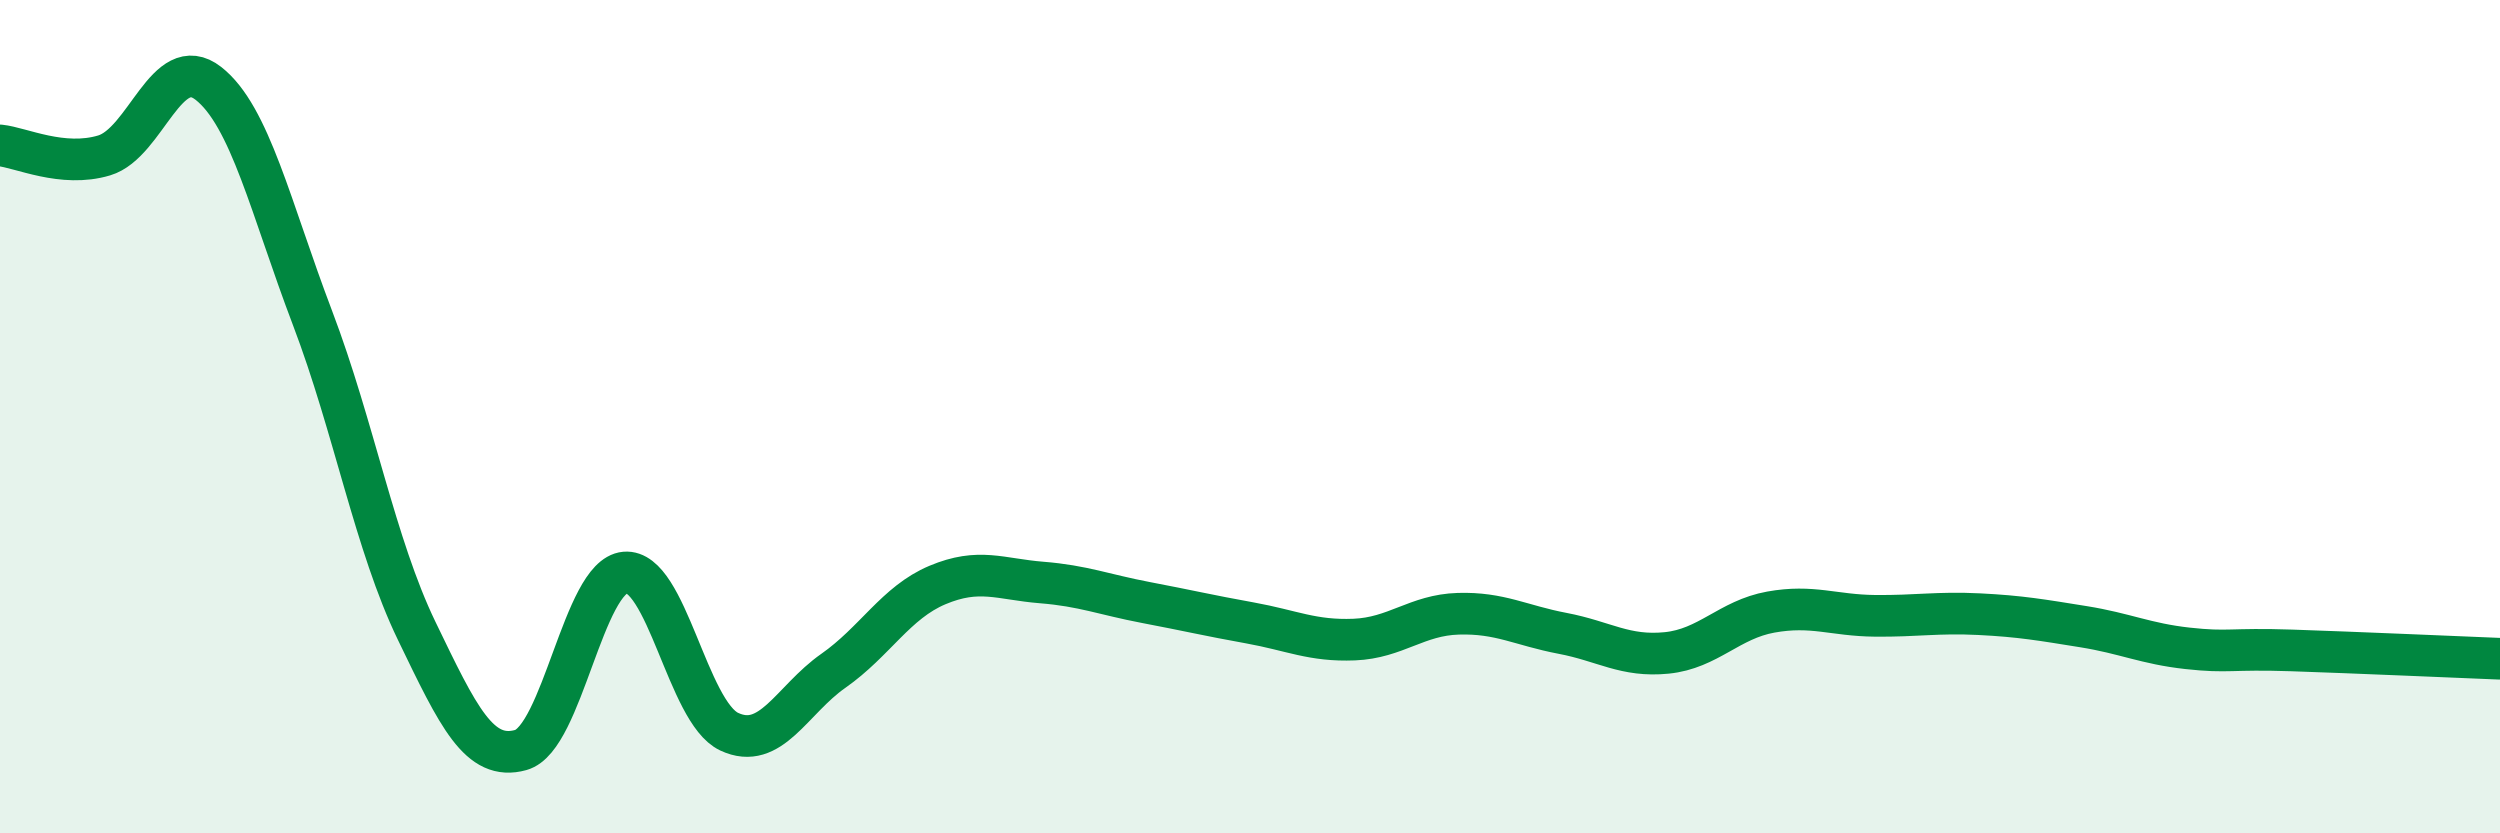
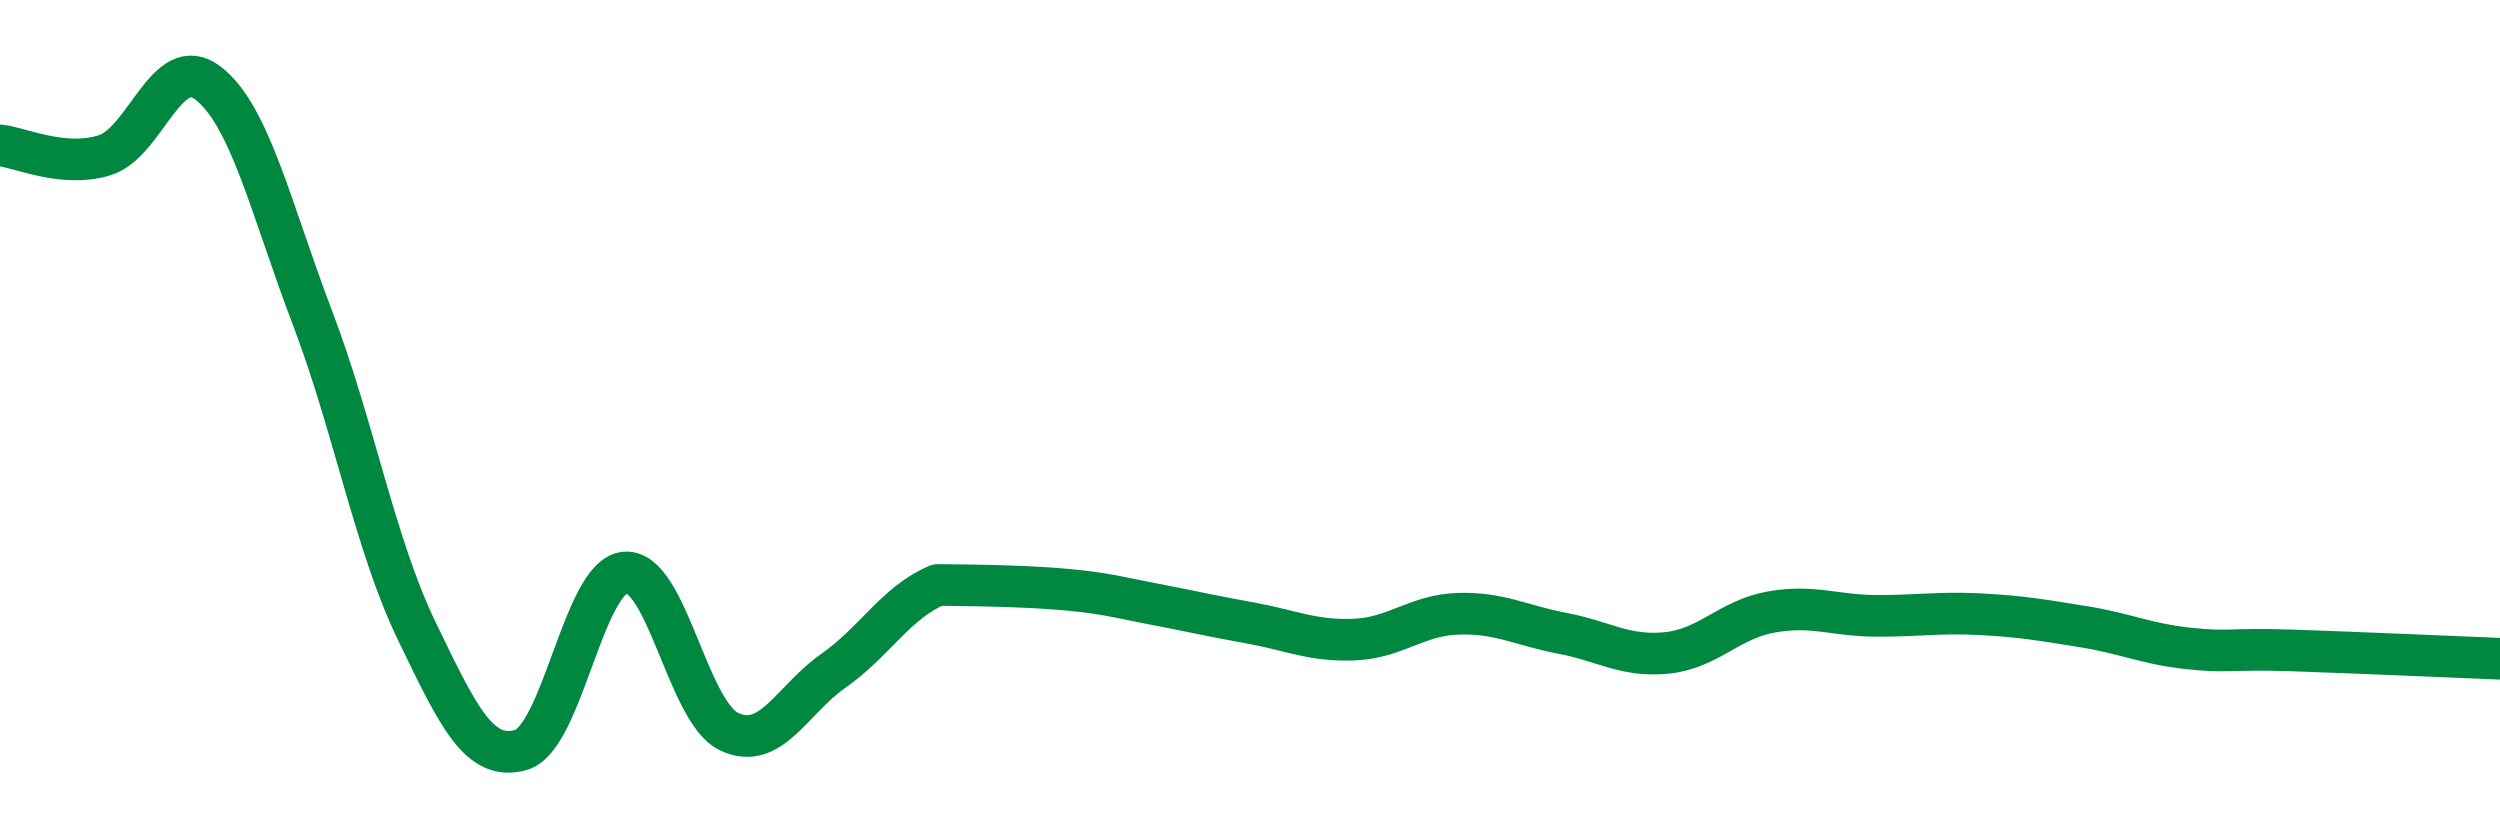
<svg xmlns="http://www.w3.org/2000/svg" width="60" height="20" viewBox="0 0 60 20">
-   <path d="M 0,3.49 C 0.5,3.54 1.5,4.03 2.5,3.73 C 3.5,3.43 4,1.22 5,2 C 6,2.78 6.5,5 7.5,7.63 C 8.5,10.26 9,13.07 10,15.14 C 11,17.21 11.5,18.28 12.5,18 C 13.5,17.72 14,13.83 15,13.74 C 16,13.65 16.5,17.09 17.5,17.56 C 18.5,18.03 19,16.8 20,16.1 C 21,15.4 21.5,14.46 22.5,14.04 C 23.5,13.62 24,13.9 25,13.98 C 26,14.06 26.5,14.27 27.5,14.46 C 28.5,14.65 29,14.77 30,14.95 C 31,15.13 31.5,15.39 32.5,15.35 C 33.5,15.31 34,14.76 35,14.73 C 36,14.7 36.5,15.01 37.5,15.2 C 38.5,15.39 39,15.77 40,15.67 C 41,15.57 41.5,14.87 42.5,14.69 C 43.5,14.51 44,14.77 45,14.78 C 46,14.79 46.5,14.69 47.5,14.74 C 48.5,14.79 49,14.88 50,15.04 C 51,15.2 51.5,15.45 52.5,15.56 C 53.5,15.67 53.5,15.56 55,15.61 C 56.5,15.66 59,15.77 60,15.81L60 20L0 20Z" fill="#008740" opacity="0.1" stroke-linecap="round" stroke-linejoin="round" />
-   <path d="M 0,3.49 C 0.5,3.54 1.5,4.03 2.5,3.73 C 3.5,3.43 4,1.22 5,2 C 6,2.78 6.5,5 7.5,7.63 C 8.5,10.26 9,13.07 10,15.14 C 11,17.21 11.5,18.28 12.5,18 C 13.5,17.72 14,13.83 15,13.74 C 16,13.65 16.5,17.09 17.5,17.56 C 18.5,18.03 19,16.8 20,16.1 C 21,15.4 21.5,14.46 22.5,14.04 C 23.5,13.62 24,13.9 25,13.98 C 26,14.06 26.5,14.27 27.5,14.46 C 28.5,14.65 29,14.77 30,14.95 C 31,15.13 31.5,15.39 32.5,15.35 C 33.5,15.31 34,14.76 35,14.73 C 36,14.7 36.5,15.01 37.5,15.2 C 38.5,15.39 39,15.77 40,15.67 C 41,15.57 41.5,14.87 42.5,14.69 C 43.5,14.51 44,14.77 45,14.78 C 46,14.79 46.5,14.69 47.5,14.74 C 48.5,14.79 49,14.88 50,15.04 C 51,15.2 51.5,15.45 52.5,15.56 C 53.5,15.67 53.5,15.56 55,15.61 C 56.5,15.66 59,15.77 60,15.81" stroke="#008740" stroke-width="1" fill="none" stroke-linecap="round" stroke-linejoin="round" />
+   <path d="M 0,3.49 C 0.5,3.54 1.5,4.03 2.5,3.73 C 3.5,3.43 4,1.22 5,2 C 6,2.78 6.5,5 7.5,7.63 C 8.5,10.26 9,13.07 10,15.14 C 11,17.21 11.5,18.28 12.5,18 C 13.5,17.72 14,13.83 15,13.74 C 16,13.65 16.5,17.09 17.5,17.56 C 18.5,18.03 19,16.8 20,16.1 C 21,15.4 21.5,14.46 22.5,14.04 C 26,14.06 26.5,14.27 27.5,14.46 C 28.5,14.65 29,14.77 30,14.95 C 31,15.13 31.5,15.39 32.5,15.35 C 33.5,15.31 34,14.76 35,14.73 C 36,14.7 36.5,15.01 37.5,15.2 C 38.5,15.39 39,15.77 40,15.67 C 41,15.57 41.5,14.87 42.5,14.69 C 43.5,14.51 44,14.77 45,14.78 C 46,14.79 46.5,14.69 47.5,14.74 C 48.5,14.79 49,14.88 50,15.04 C 51,15.2 51.5,15.45 52.5,15.56 C 53.5,15.67 53.5,15.56 55,15.61 C 56.5,15.66 59,15.77 60,15.81" stroke="#008740" stroke-width="1" fill="none" stroke-linecap="round" stroke-linejoin="round" />
</svg>